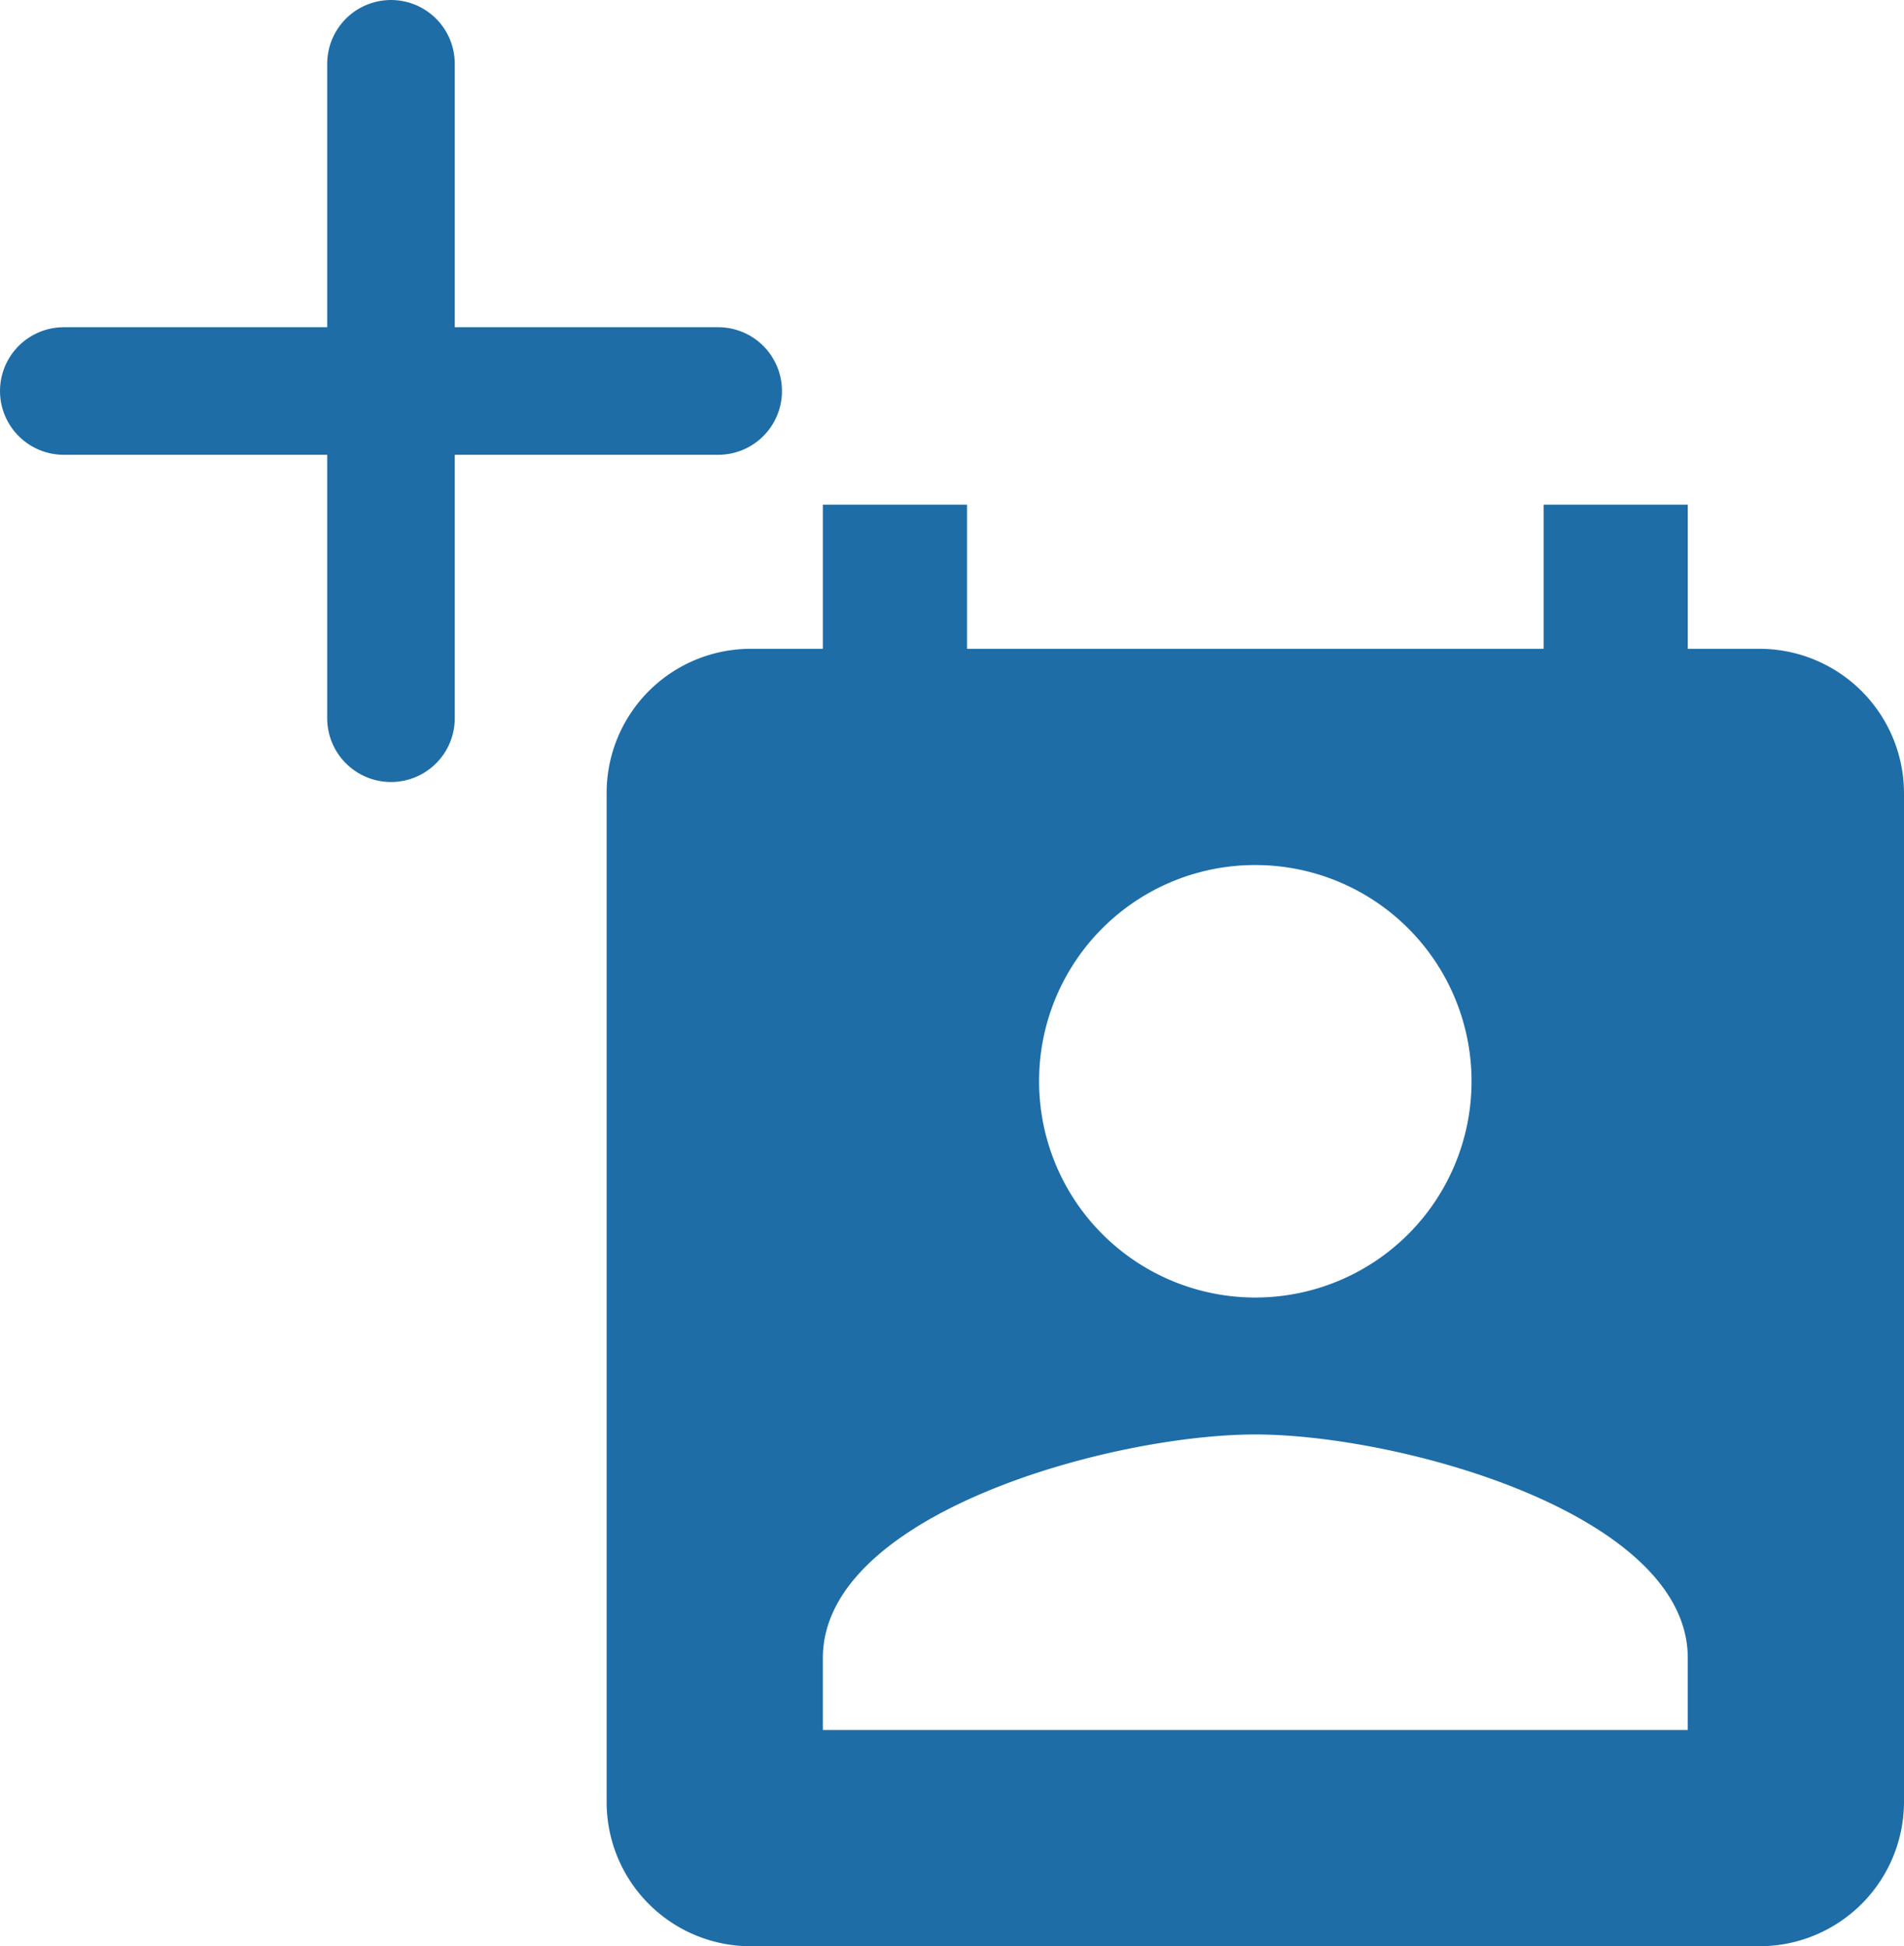
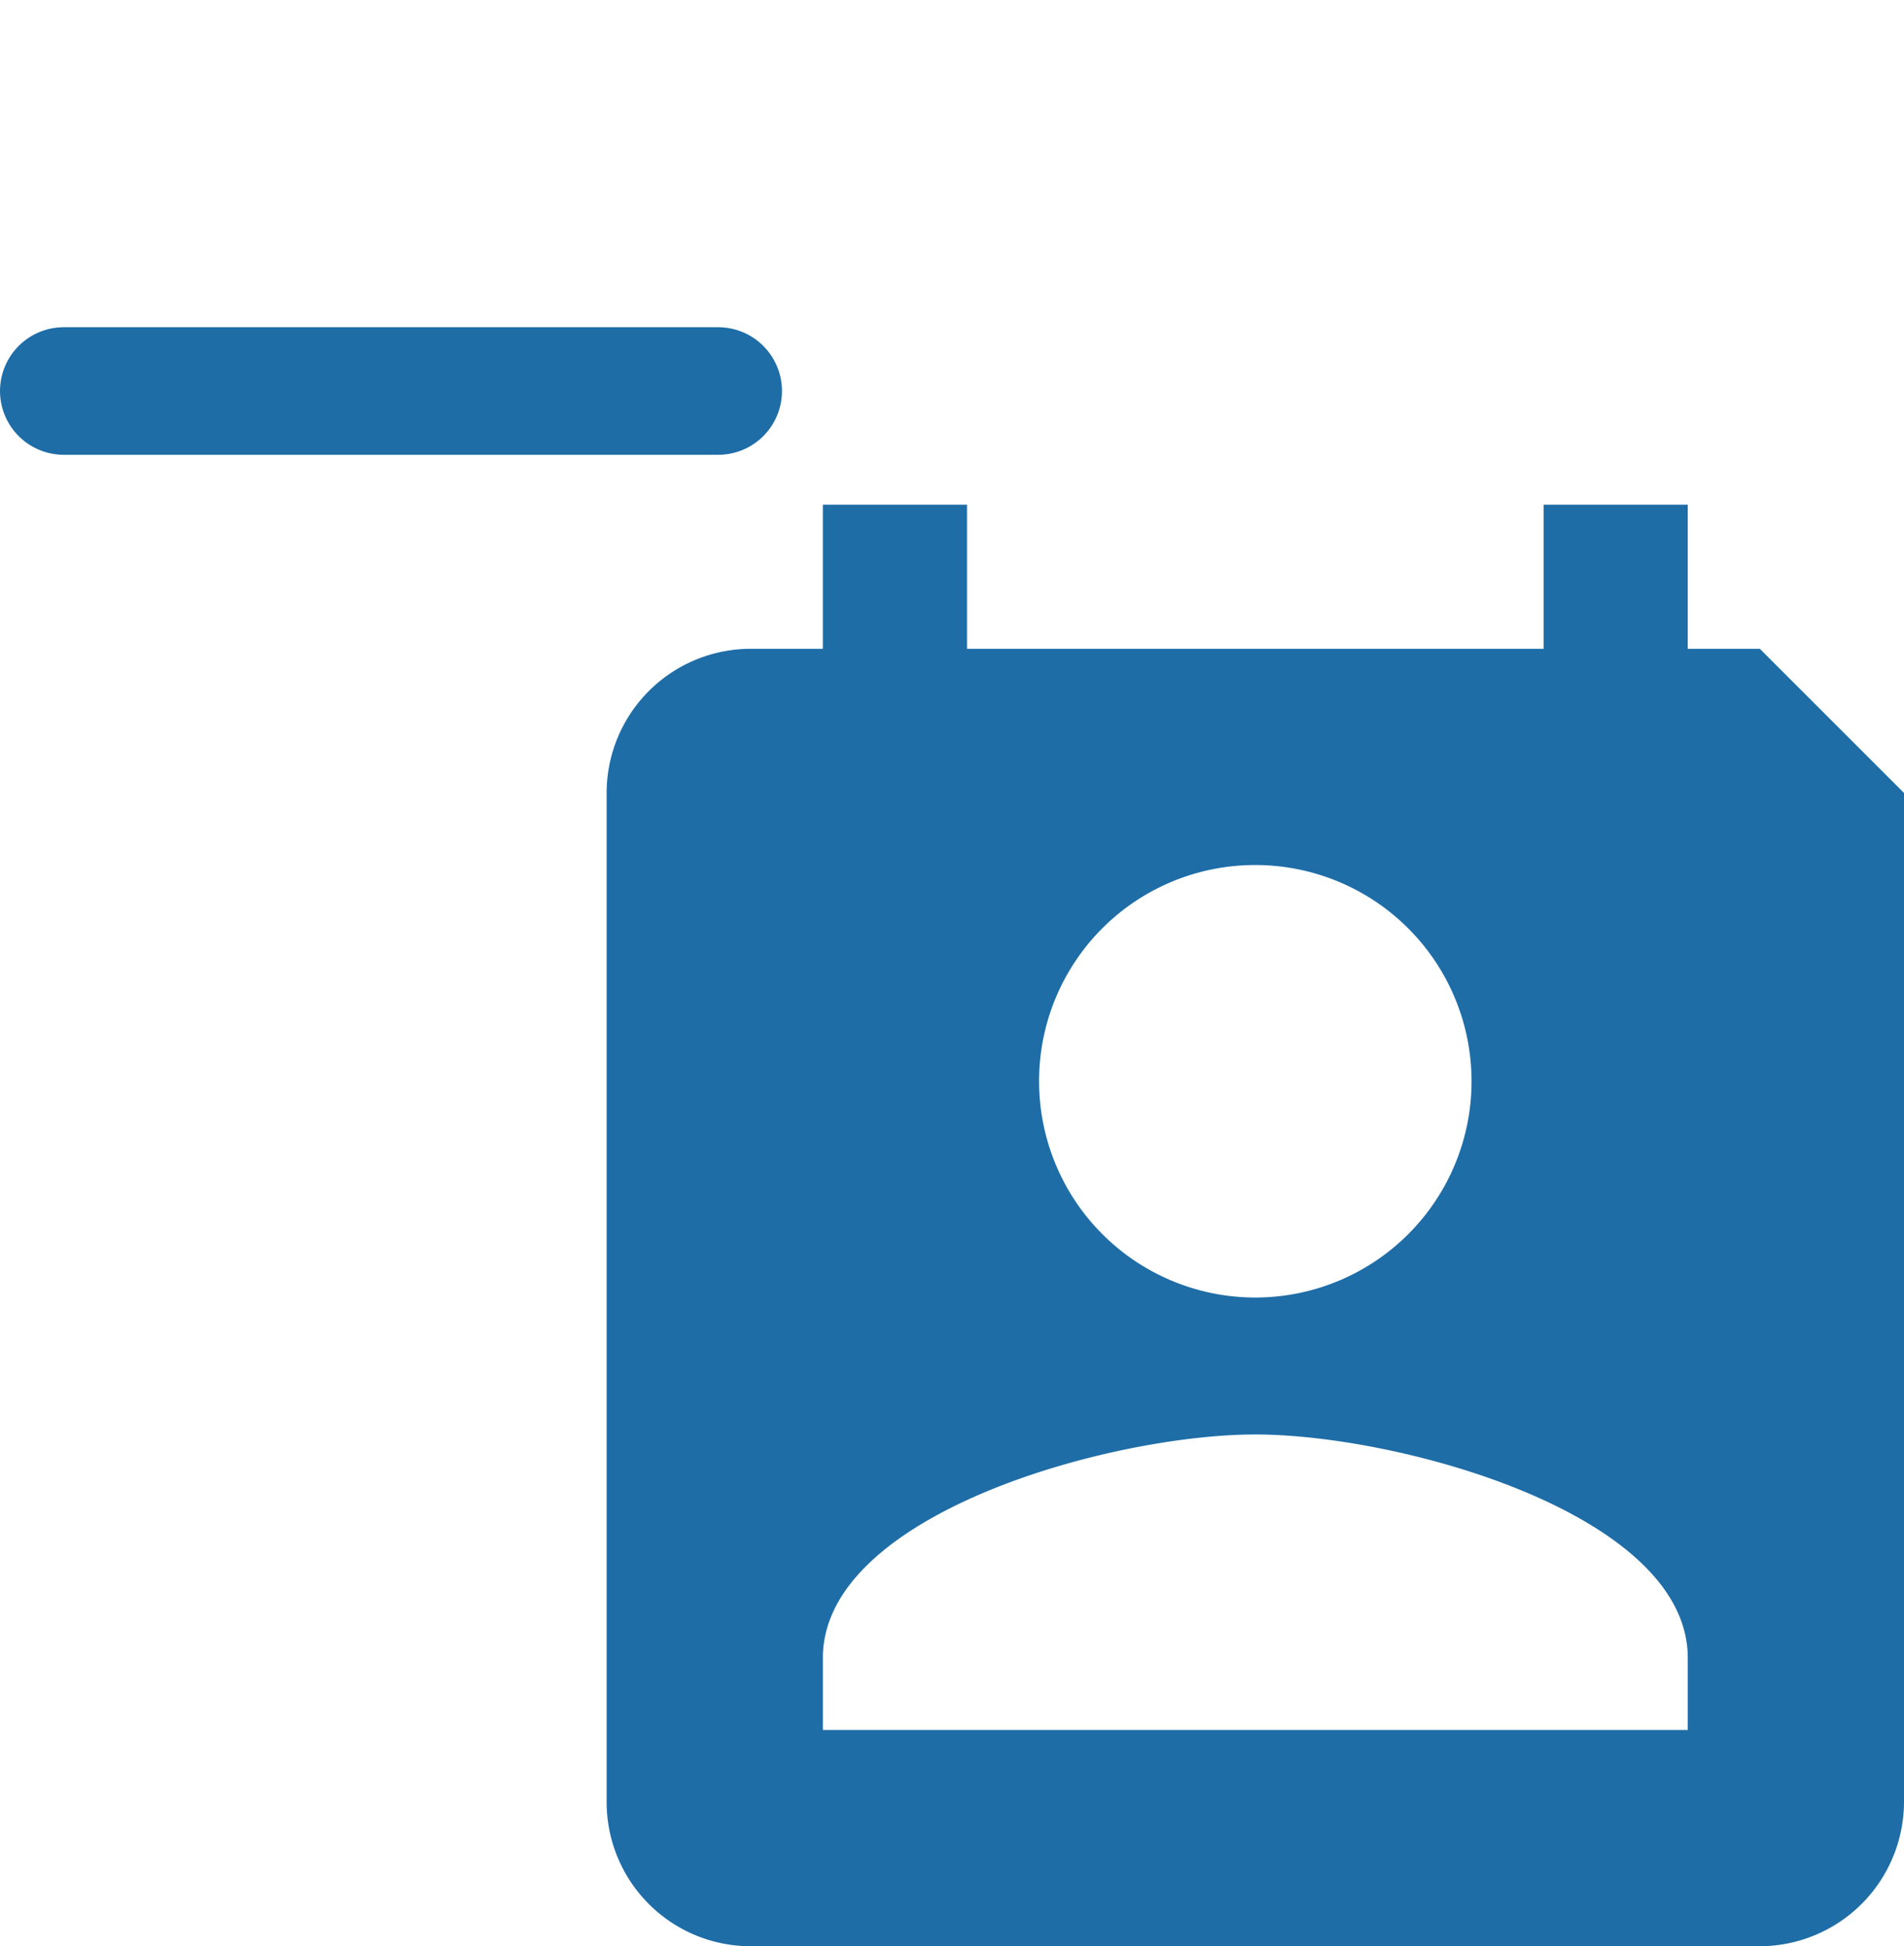
<svg xmlns="http://www.w3.org/2000/svg" width="104.475" height="106.786" viewBox="0 0 104.475 106.786">
  <defs>
    <style>.a{fill:#1e6da7;}.b{fill:none;stroke:#1e6da7;stroke-linecap:round;stroke-width:7px;}</style>
  </defs>
  <g transform="translate(3.5 3.5)">
-     <path class="a" d="M67.778,9.41H63.823V1.5h-7.91V9.41H24.274V1.5h-7.91V9.41H12.41a7.908,7.908,0,0,0-7.91,7.91V72.688a7.908,7.908,0,0,0,7.91,7.91H67.778a7.933,7.933,0,0,0,7.91-7.91V17.319A7.933,7.933,0,0,0,67.778,9.41ZM40.094,21.274A11.865,11.865,0,1,1,28.229,33.139,11.849,11.849,0,0,1,40.094,21.274ZM63.823,68.733H16.365V64.778c0-7.91,15.819-12.26,23.729-12.26s23.729,4.35,23.729,12.26Z" transform="translate(25.287 22.689)" />
+     <path class="a" d="M67.778,9.41H63.823V1.5h-7.91V9.41H24.274V1.5h-7.91V9.41H12.41a7.908,7.908,0,0,0-7.91,7.91V72.688a7.908,7.908,0,0,0,7.91,7.91H67.778a7.933,7.933,0,0,0,7.91-7.91V17.319ZM40.094,21.274A11.865,11.865,0,1,1,28.229,33.139,11.849,11.849,0,0,1,40.094,21.274ZM63.823,68.733H16.365V64.778c0-7.91,15.819-12.26,23.729-12.26s23.729,4.35,23.729,12.26Z" transform="translate(25.287 22.689)" />
    <g transform="translate(0)">
-       <path class="b" d="M0,8.215V44.123" transform="translate(17.954 -8.215)" />
      <path class="b" d="M0,0V35.908" transform="translate(35.908 17.954) rotate(90)" />
    </g>
  </g>
</svg>